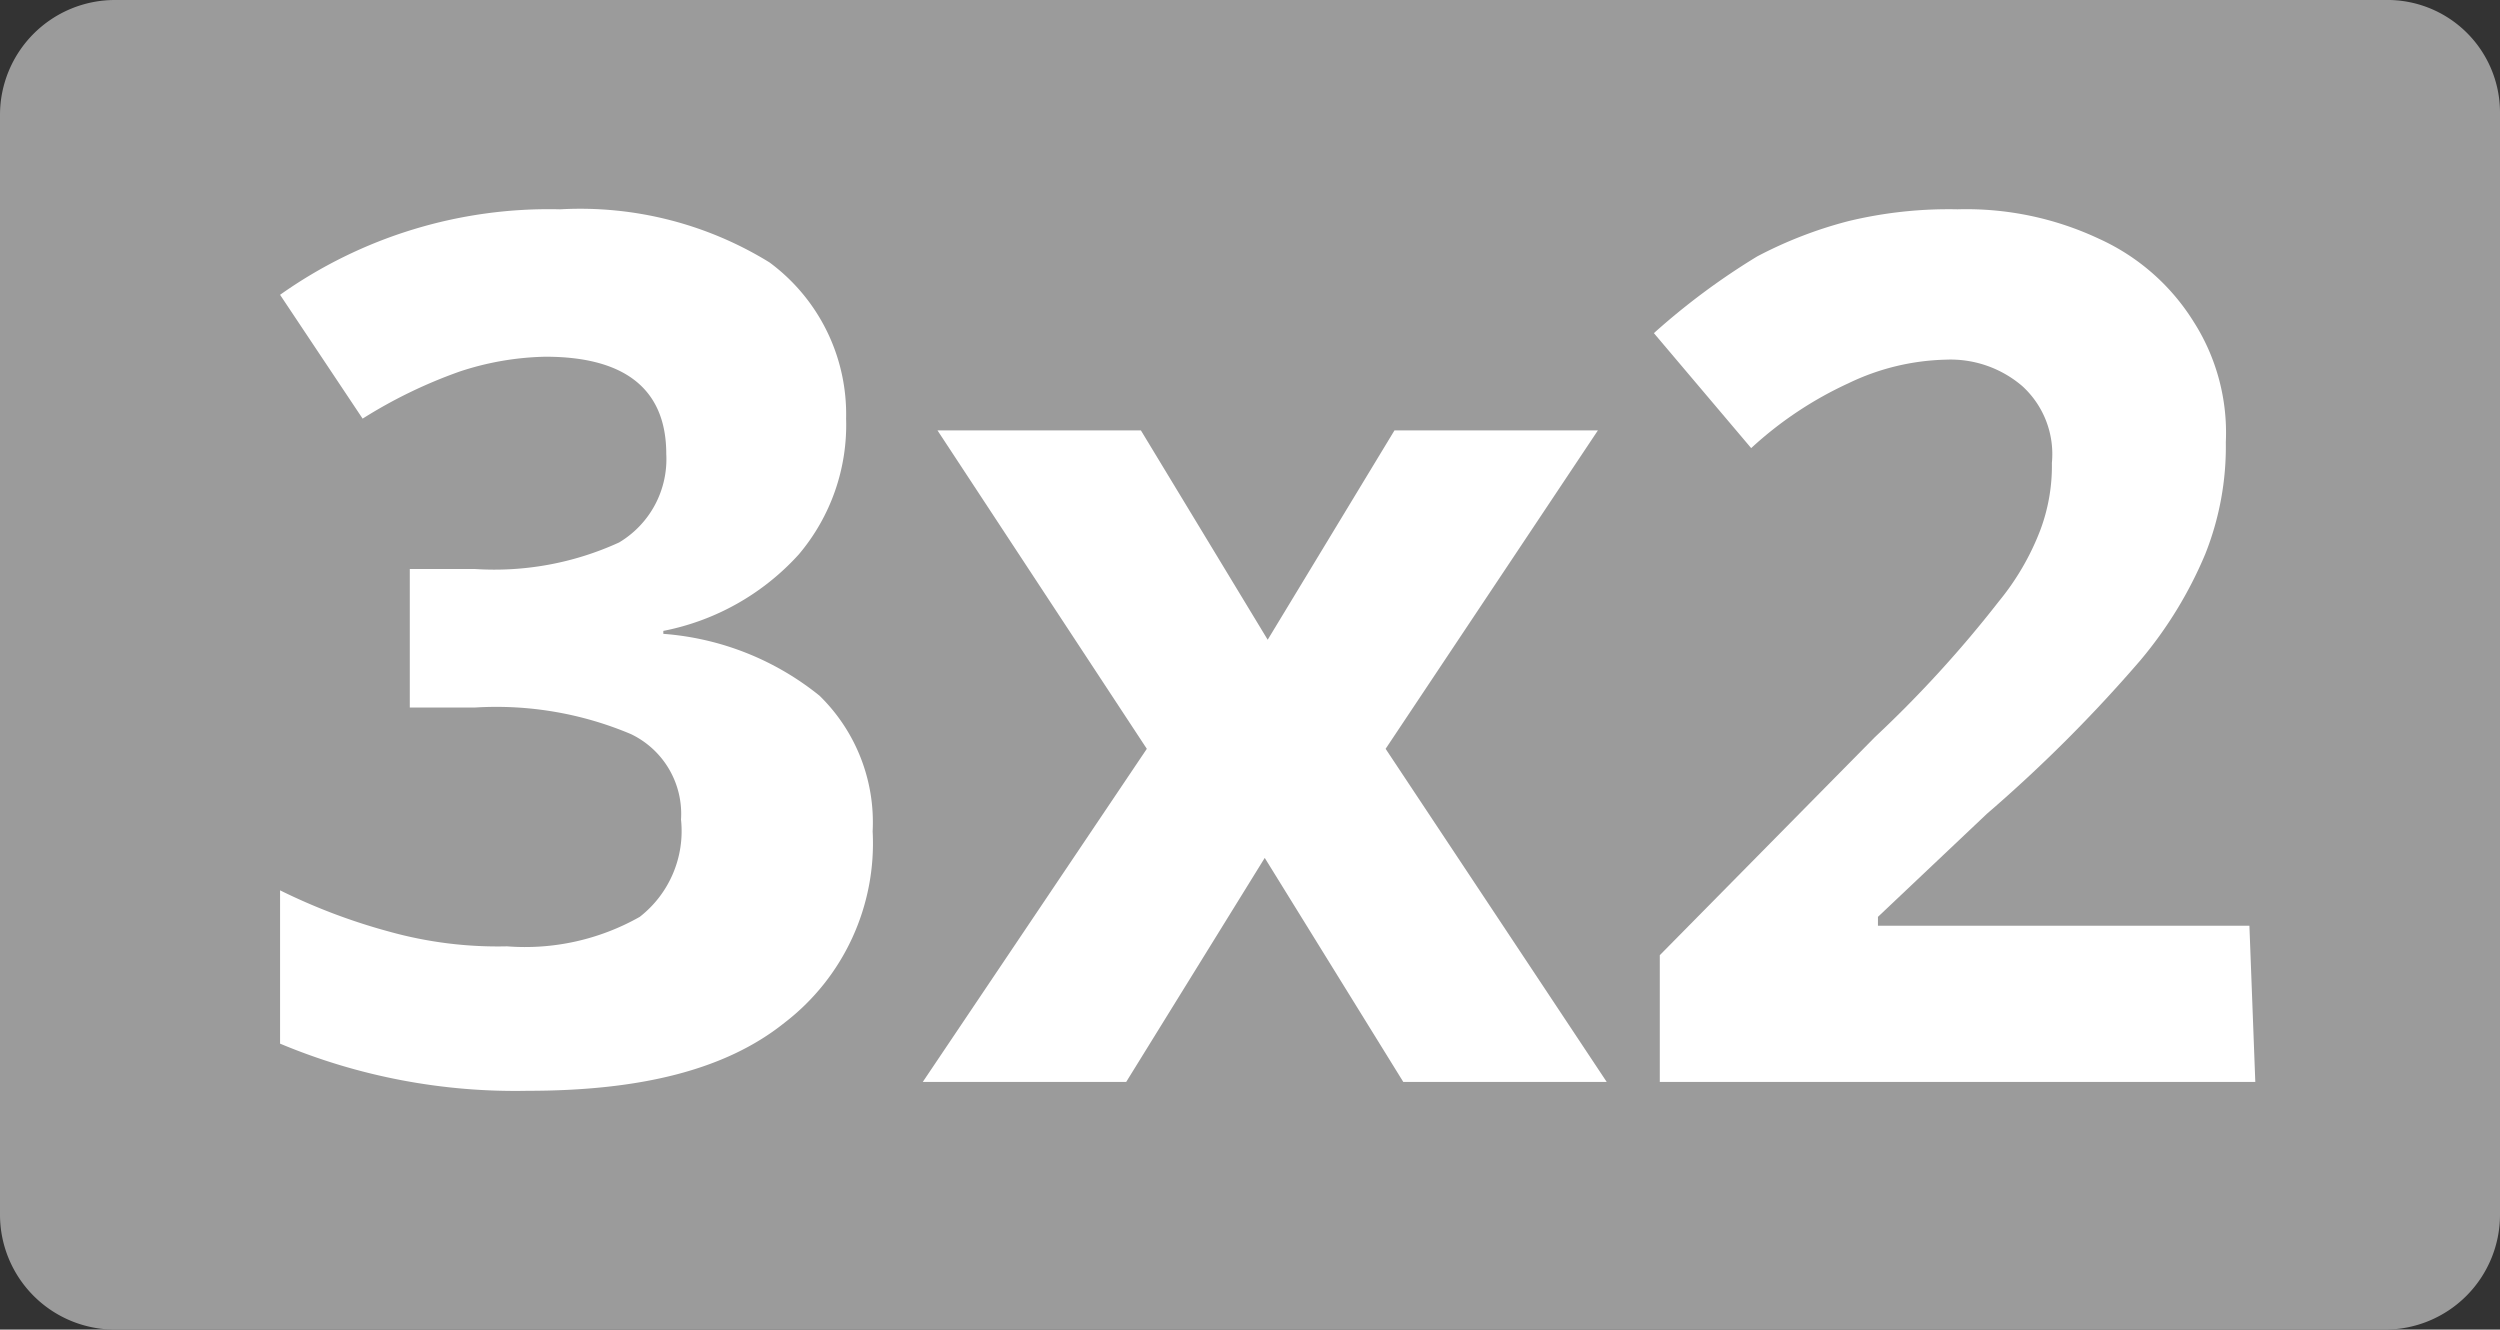
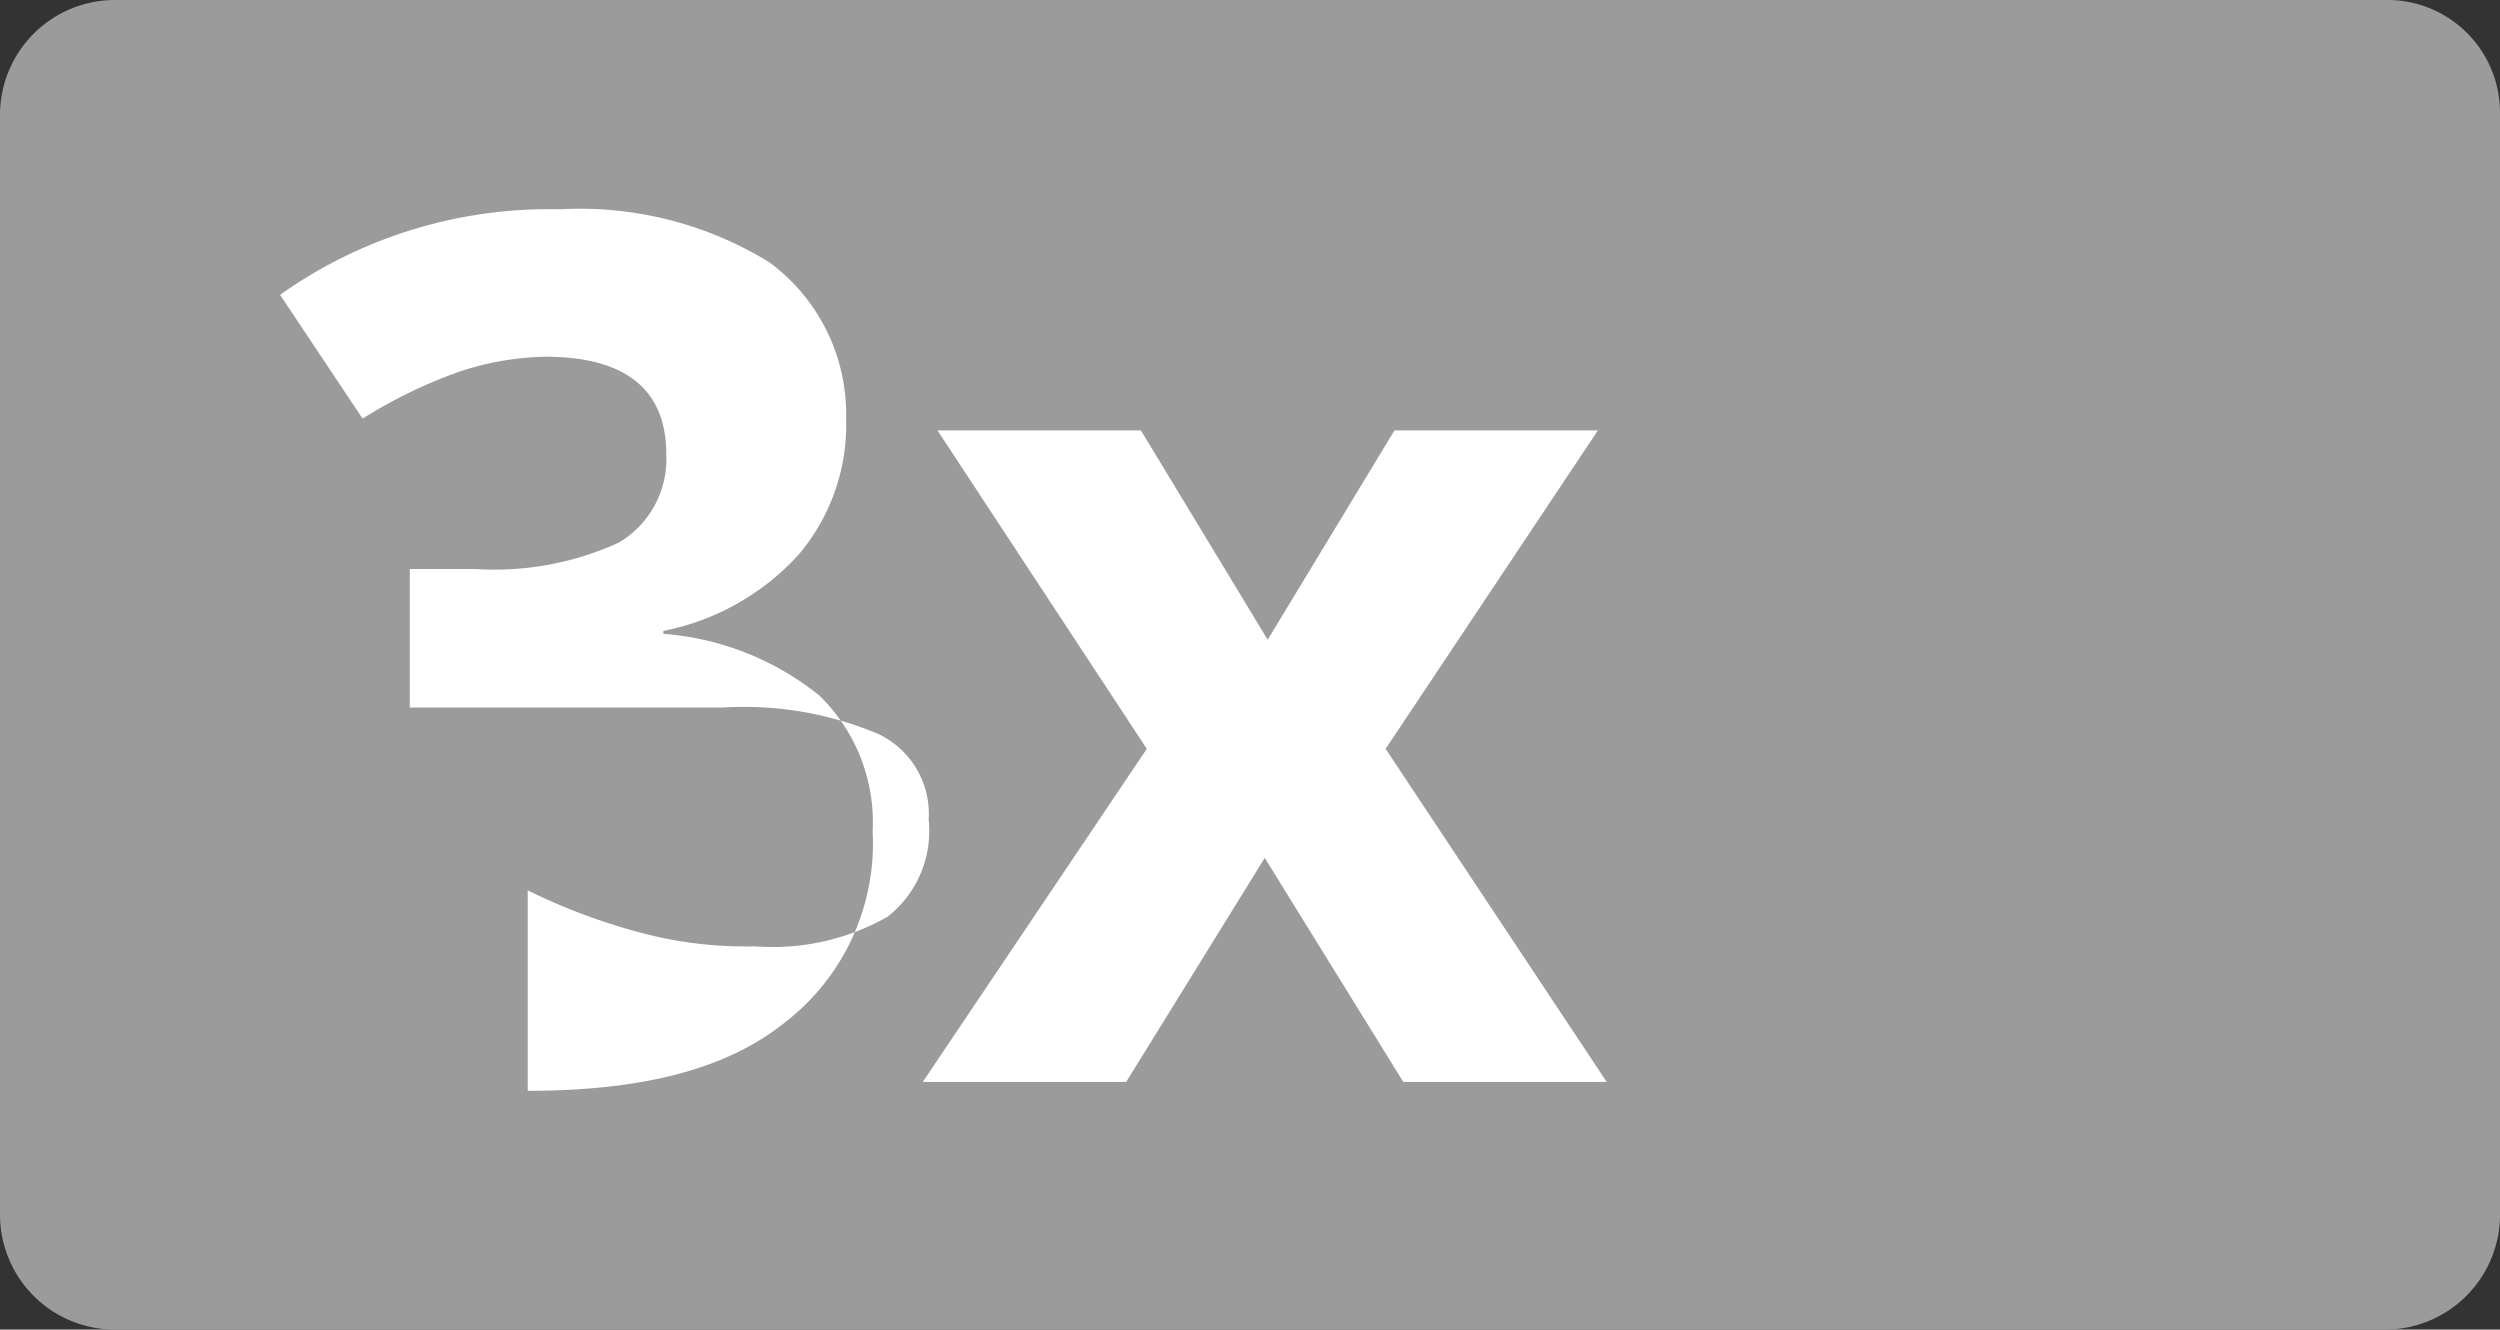
<svg xmlns="http://www.w3.org/2000/svg" viewBox="0 0 84.8 45.1">
  <rect x="0" y="0" width="84.8" height="45.1" fill="#333333" stroke="none" />
  <defs>
    <style>.cls-1{fill:#9b9b9b;}.cls-2{fill:#fff;}</style>
  </defs>
  <g id="Layer_2" data-name="Layer 2">
    <g id="Capa_1" data-name="Capa 1">
      <path class="cls-1" d="M80.9,0H3.9A3.9,3.9,0,0,0,0,3.9V41.2a3.9,3.9,0,0,0,3.9,3.9h77a3.9,3.9,0,0,0,3.9-3.9V3.8A3.82,3.82,0,0,0,80.9,0Z" />
-       <path class="cls-2" d="M28.7,14.2a6.8,6.8,0,0,1-1.6,4.6,8.36,8.36,0,0,1-4.6,2.6v.1a9.56,9.56,0,0,1,5.3,2.1,6,6,0,0,1,1.8,4.6,7.67,7.67,0,0,1-3,6.5c-2,1.6-4.9,2.3-8.7,2.3a20.63,20.63,0,0,1-8.4-1.6V30.2a20.27,20.27,0,0,0,3.7,1.4,13.72,13.72,0,0,0,4,.5,7.9,7.9,0,0,0,4.5-1,3.69,3.69,0,0,0,1.4-3.3,3,3,0,0,0-1.7-2.9,11.74,11.74,0,0,0-5.3-.9H13.9V19.3h2.2a10.15,10.15,0,0,0,4.9-.9,3.29,3.29,0,0,0,1.6-3c0-2.2-1.4-3.3-4.1-3.3a9.82,9.82,0,0,0-2.9.5,16.41,16.41,0,0,0-3.3,1.6L9.5,10A15.76,15.76,0,0,1,19,7.1a12.23,12.23,0,0,1,7.1,1.8A6.4,6.4,0,0,1,28.7,14.2Z" />
+       <path class="cls-2" d="M28.7,14.2a6.8,6.8,0,0,1-1.6,4.6,8.36,8.36,0,0,1-4.6,2.6v.1a9.56,9.56,0,0,1,5.3,2.1,6,6,0,0,1,1.8,4.6,7.67,7.67,0,0,1-3,6.5c-2,1.6-4.9,2.3-8.7,2.3V30.2a20.27,20.27,0,0,0,3.7,1.4,13.72,13.72,0,0,0,4,.5,7.9,7.9,0,0,0,4.5-1,3.69,3.69,0,0,0,1.4-3.3,3,3,0,0,0-1.7-2.9,11.74,11.74,0,0,0-5.3-.9H13.9V19.3h2.2a10.15,10.15,0,0,0,4.9-.9,3.29,3.29,0,0,0,1.6-3c0-2.2-1.4-3.3-4.1-3.3a9.82,9.82,0,0,0-2.9.5,16.41,16.41,0,0,0-3.3,1.6L9.5,10A15.76,15.76,0,0,1,19,7.1a12.23,12.23,0,0,1,7.1,1.8A6.4,6.4,0,0,1,28.7,14.2Z" />
      <path class="cls-2" d="M38.9,25.4,31.8,14.6h6.9L43,21.7l4.3-7.1h6.9L47,25.4l7.5,11.3H47.6l-4.7-7.6-4.7,7.6H31.3Z" />
-       <path class="cls-2" d="M76.5,36.7H56.3V32.4L63.6,25a39.91,39.91,0,0,0,4.2-4.6A8.72,8.72,0,0,0,69.2,18a6.2,6.2,0,0,0,.4-2.3,3.12,3.12,0,0,0-1-2.6,3.74,3.74,0,0,0-2.6-.9,8,8,0,0,0-3.3.8,12.65,12.65,0,0,0-3.3,2.2l-3.3-3.9a23.6,23.6,0,0,1,3.5-2.6,14.28,14.28,0,0,1,3.1-1.2,14.48,14.48,0,0,1,3.7-.4,10.58,10.58,0,0,1,4.8,1,7.35,7.35,0,0,1,3.2,2.8A7,7,0,0,1,75.5,15a9.86,9.86,0,0,1-.7,3.8,14,14,0,0,1-2.2,3.6,49.4,49.4,0,0,1-5.2,5.2l-3.7,3.5v.3H76.3l.2,5.3Z" />
    </g>
  </g>
</svg>